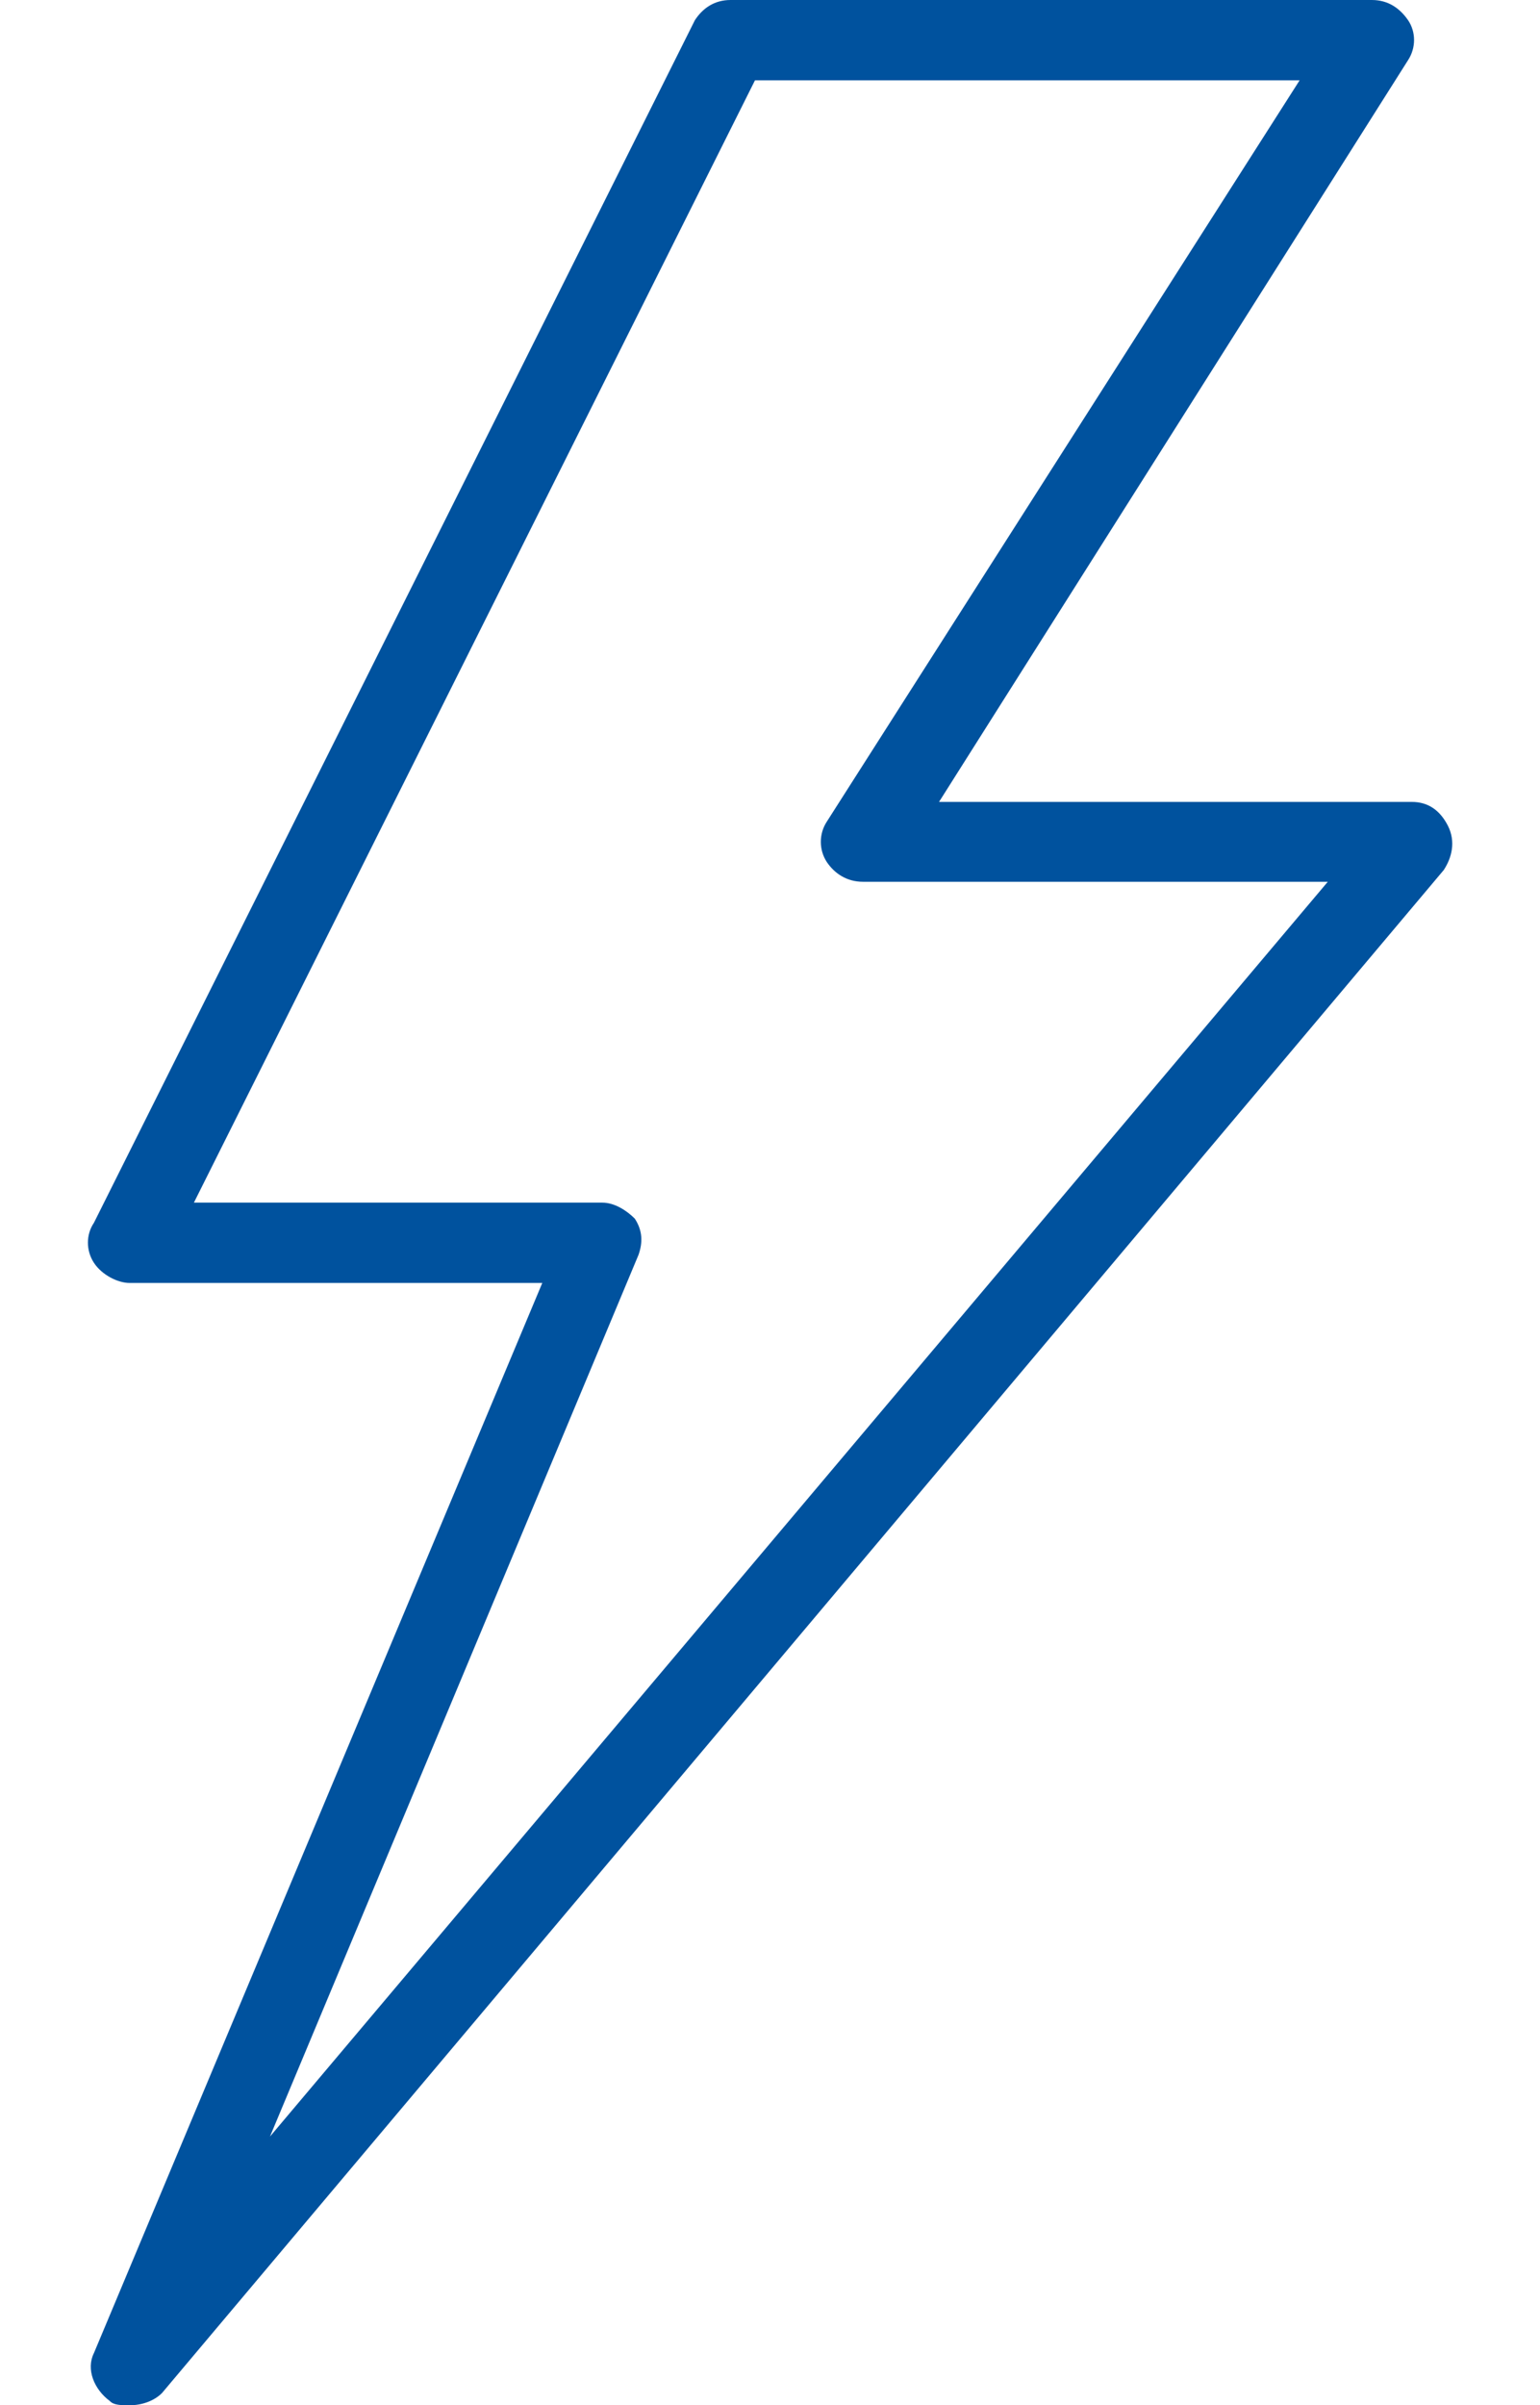
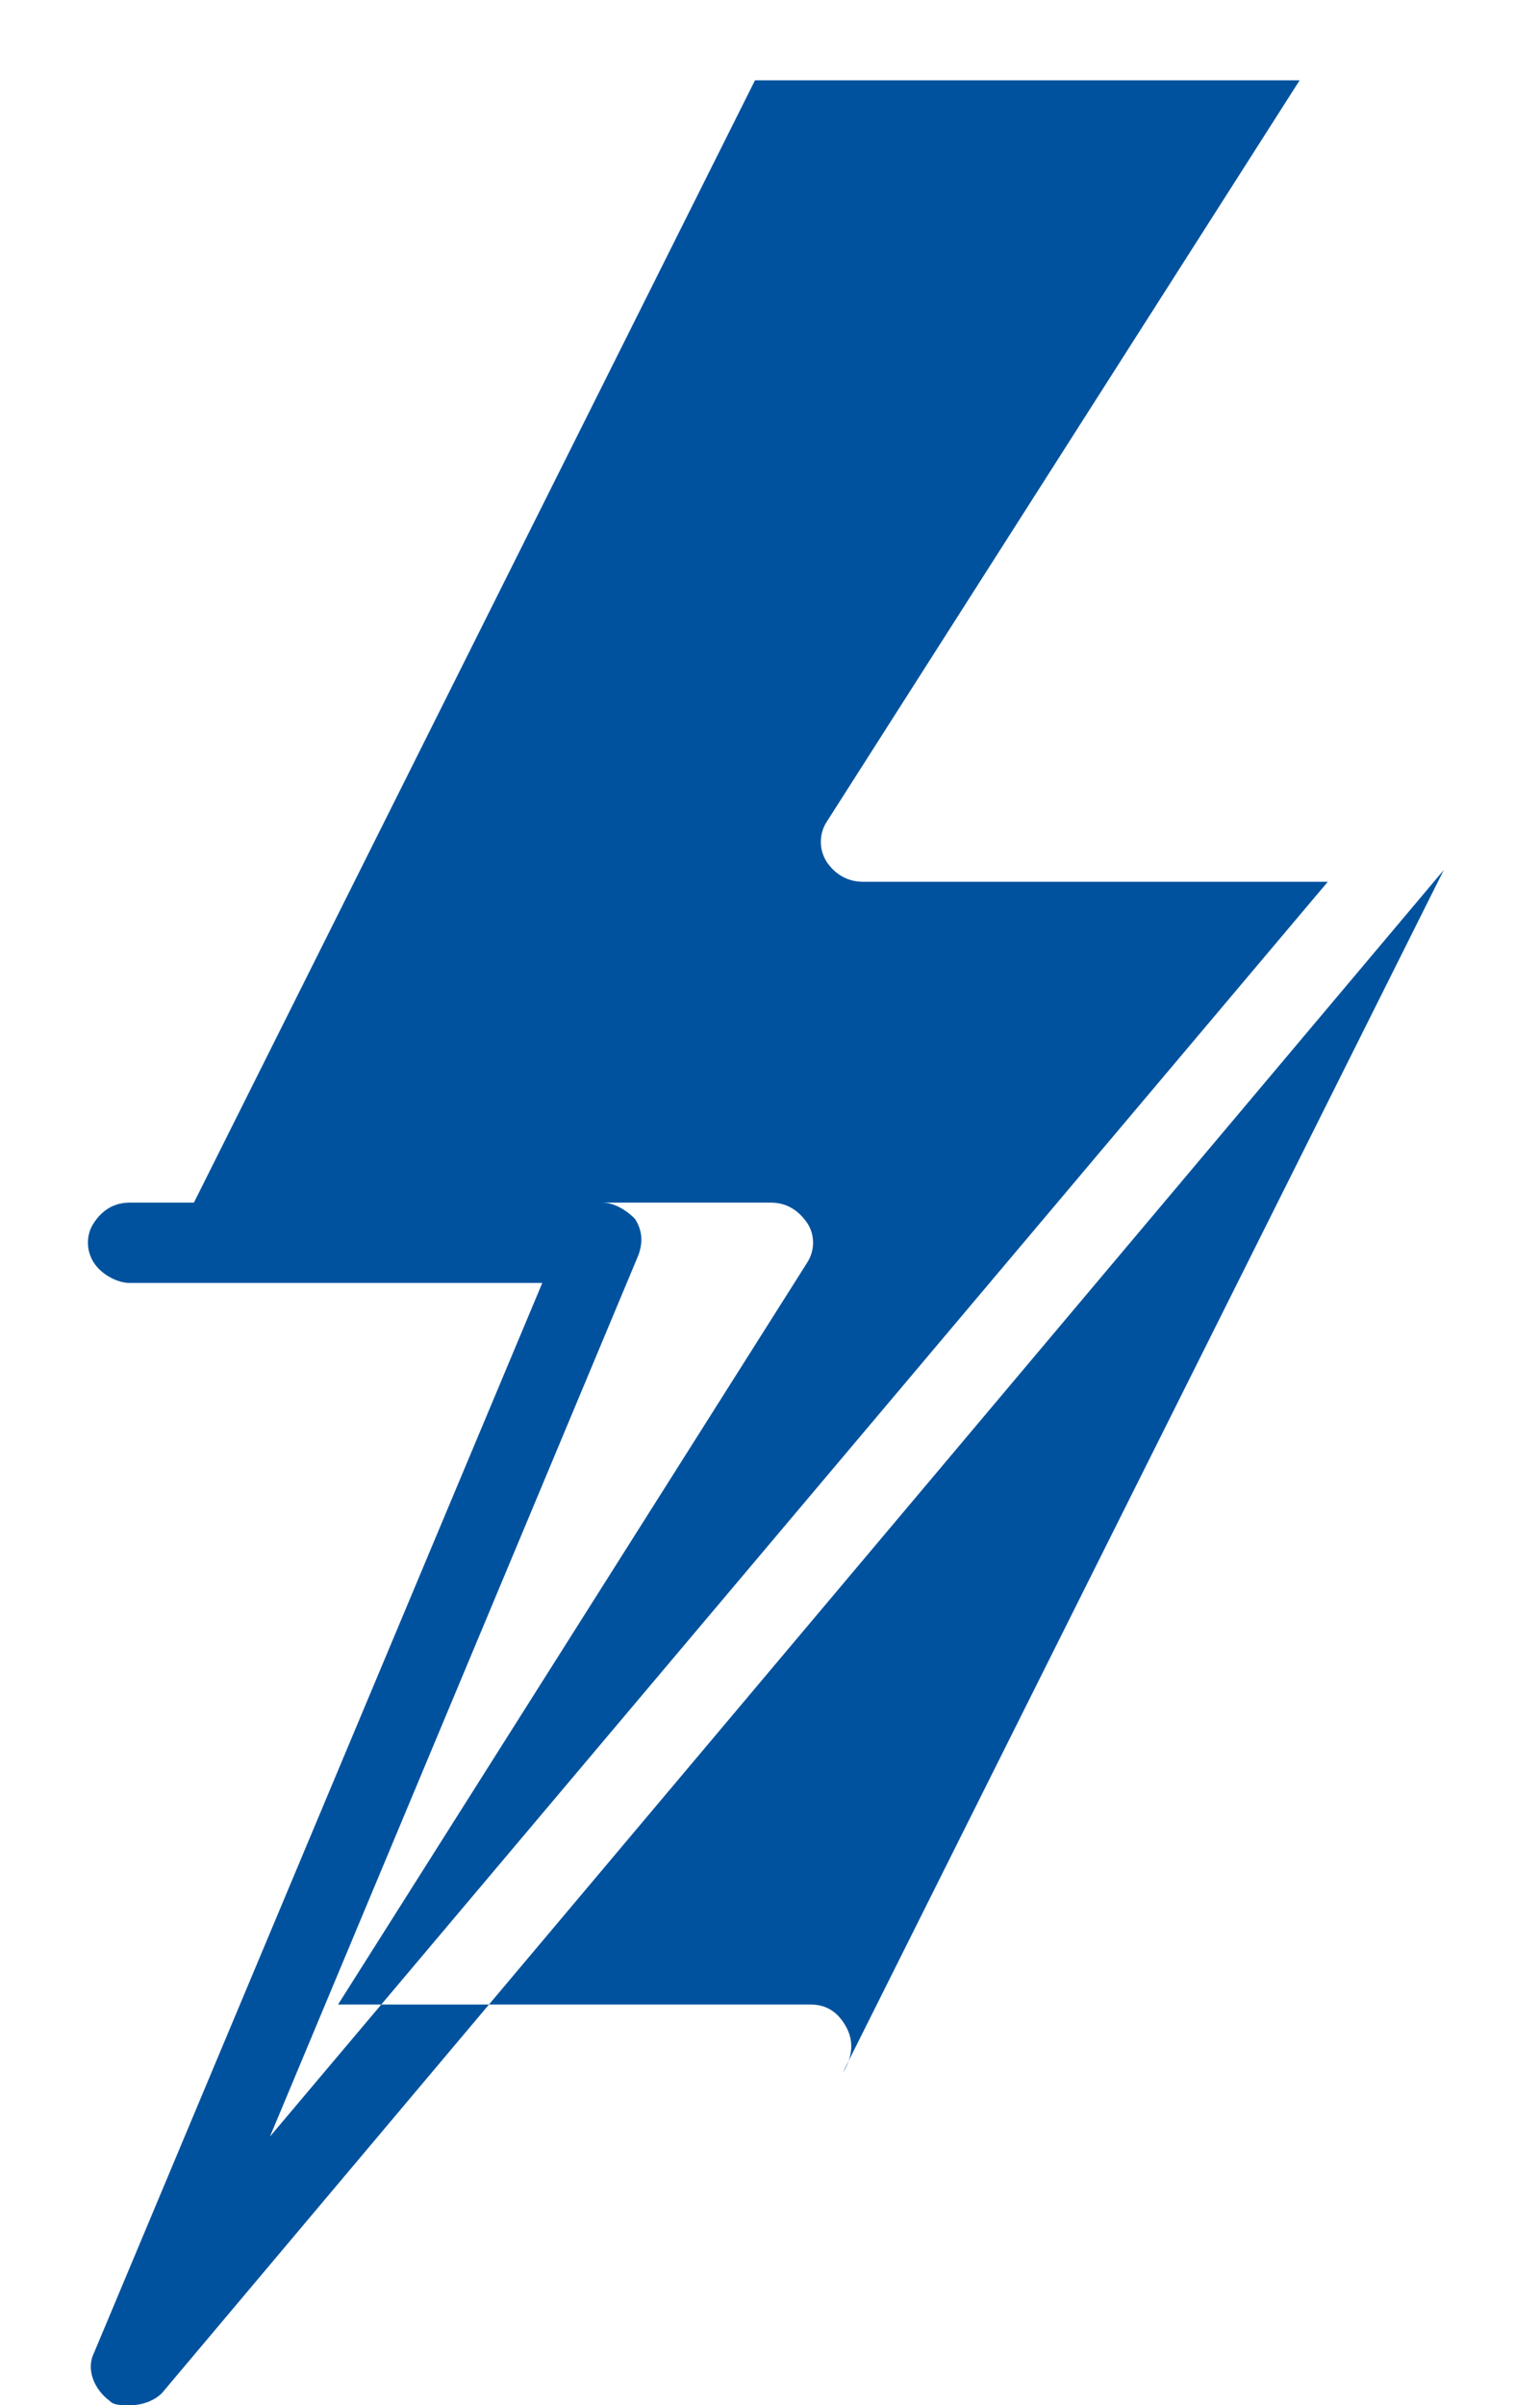
<svg xmlns="http://www.w3.org/2000/svg" viewBox="0 0 328 512" width="328" height="512">
  <title>flash (1)-svg</title>
  <style>		.s0 { fill: #00529e } 	</style>
-   <path id="Layer" fill-rule="evenodd" class="s0" d="m307.5 185.2l-273 324.2c-1.7 1.7-4.3 2.6-6.9 2.6-1.7 0-3.4 0-4.2-0.9-3.4-2.5-5.1-6.8-3.4-10.2l95.5-227.8h-87.9c-2.5 0-5.9-1.7-7.6-4.3-1.7-2.6-1.7-6 0-8.5l128-256c1.7-2.6 4.2-4.3 7.6-4.3h136.6c3.4 0 5.9 1.7 7.7 4.3 1.7 2.5 1.7 5.9 0 8.5l-99.9 157.9h100.7q5.1 0 7.7 5.1c1.7 3.4 0.8 6.8-0.9 9.4zm-24.7 2.5h-99c-3.4 0-6-1.7-7.7-4.2-1.7-2.6-1.7-6 0-8.6l100.7-157.8h-116l-119.5 238.9h87c2.6 0 5.2 1.7 6.9 3.4 1.7 2.6 1.7 5.1 0.8 7.7l-78.5 187.7z" />
+   <path id="Layer" fill-rule="evenodd" class="s0" d="m307.5 185.2l-273 324.2c-1.7 1.7-4.3 2.6-6.9 2.6-1.7 0-3.4 0-4.2-0.9-3.4-2.5-5.1-6.8-3.4-10.2l95.5-227.8h-87.9c-2.5 0-5.9-1.7-7.6-4.3-1.7-2.6-1.7-6 0-8.5c1.7-2.6 4.2-4.3 7.6-4.3h136.6c3.4 0 5.9 1.7 7.7 4.3 1.7 2.5 1.7 5.9 0 8.5l-99.9 157.9h100.7q5.1 0 7.7 5.1c1.7 3.4 0.8 6.8-0.9 9.4zm-24.7 2.5h-99c-3.4 0-6-1.7-7.7-4.2-1.7-2.6-1.7-6 0-8.6l100.7-157.8h-116l-119.5 238.9h87c2.6 0 5.2 1.7 6.9 3.4 1.7 2.6 1.7 5.1 0.8 7.7l-78.5 187.7z" />
</svg>